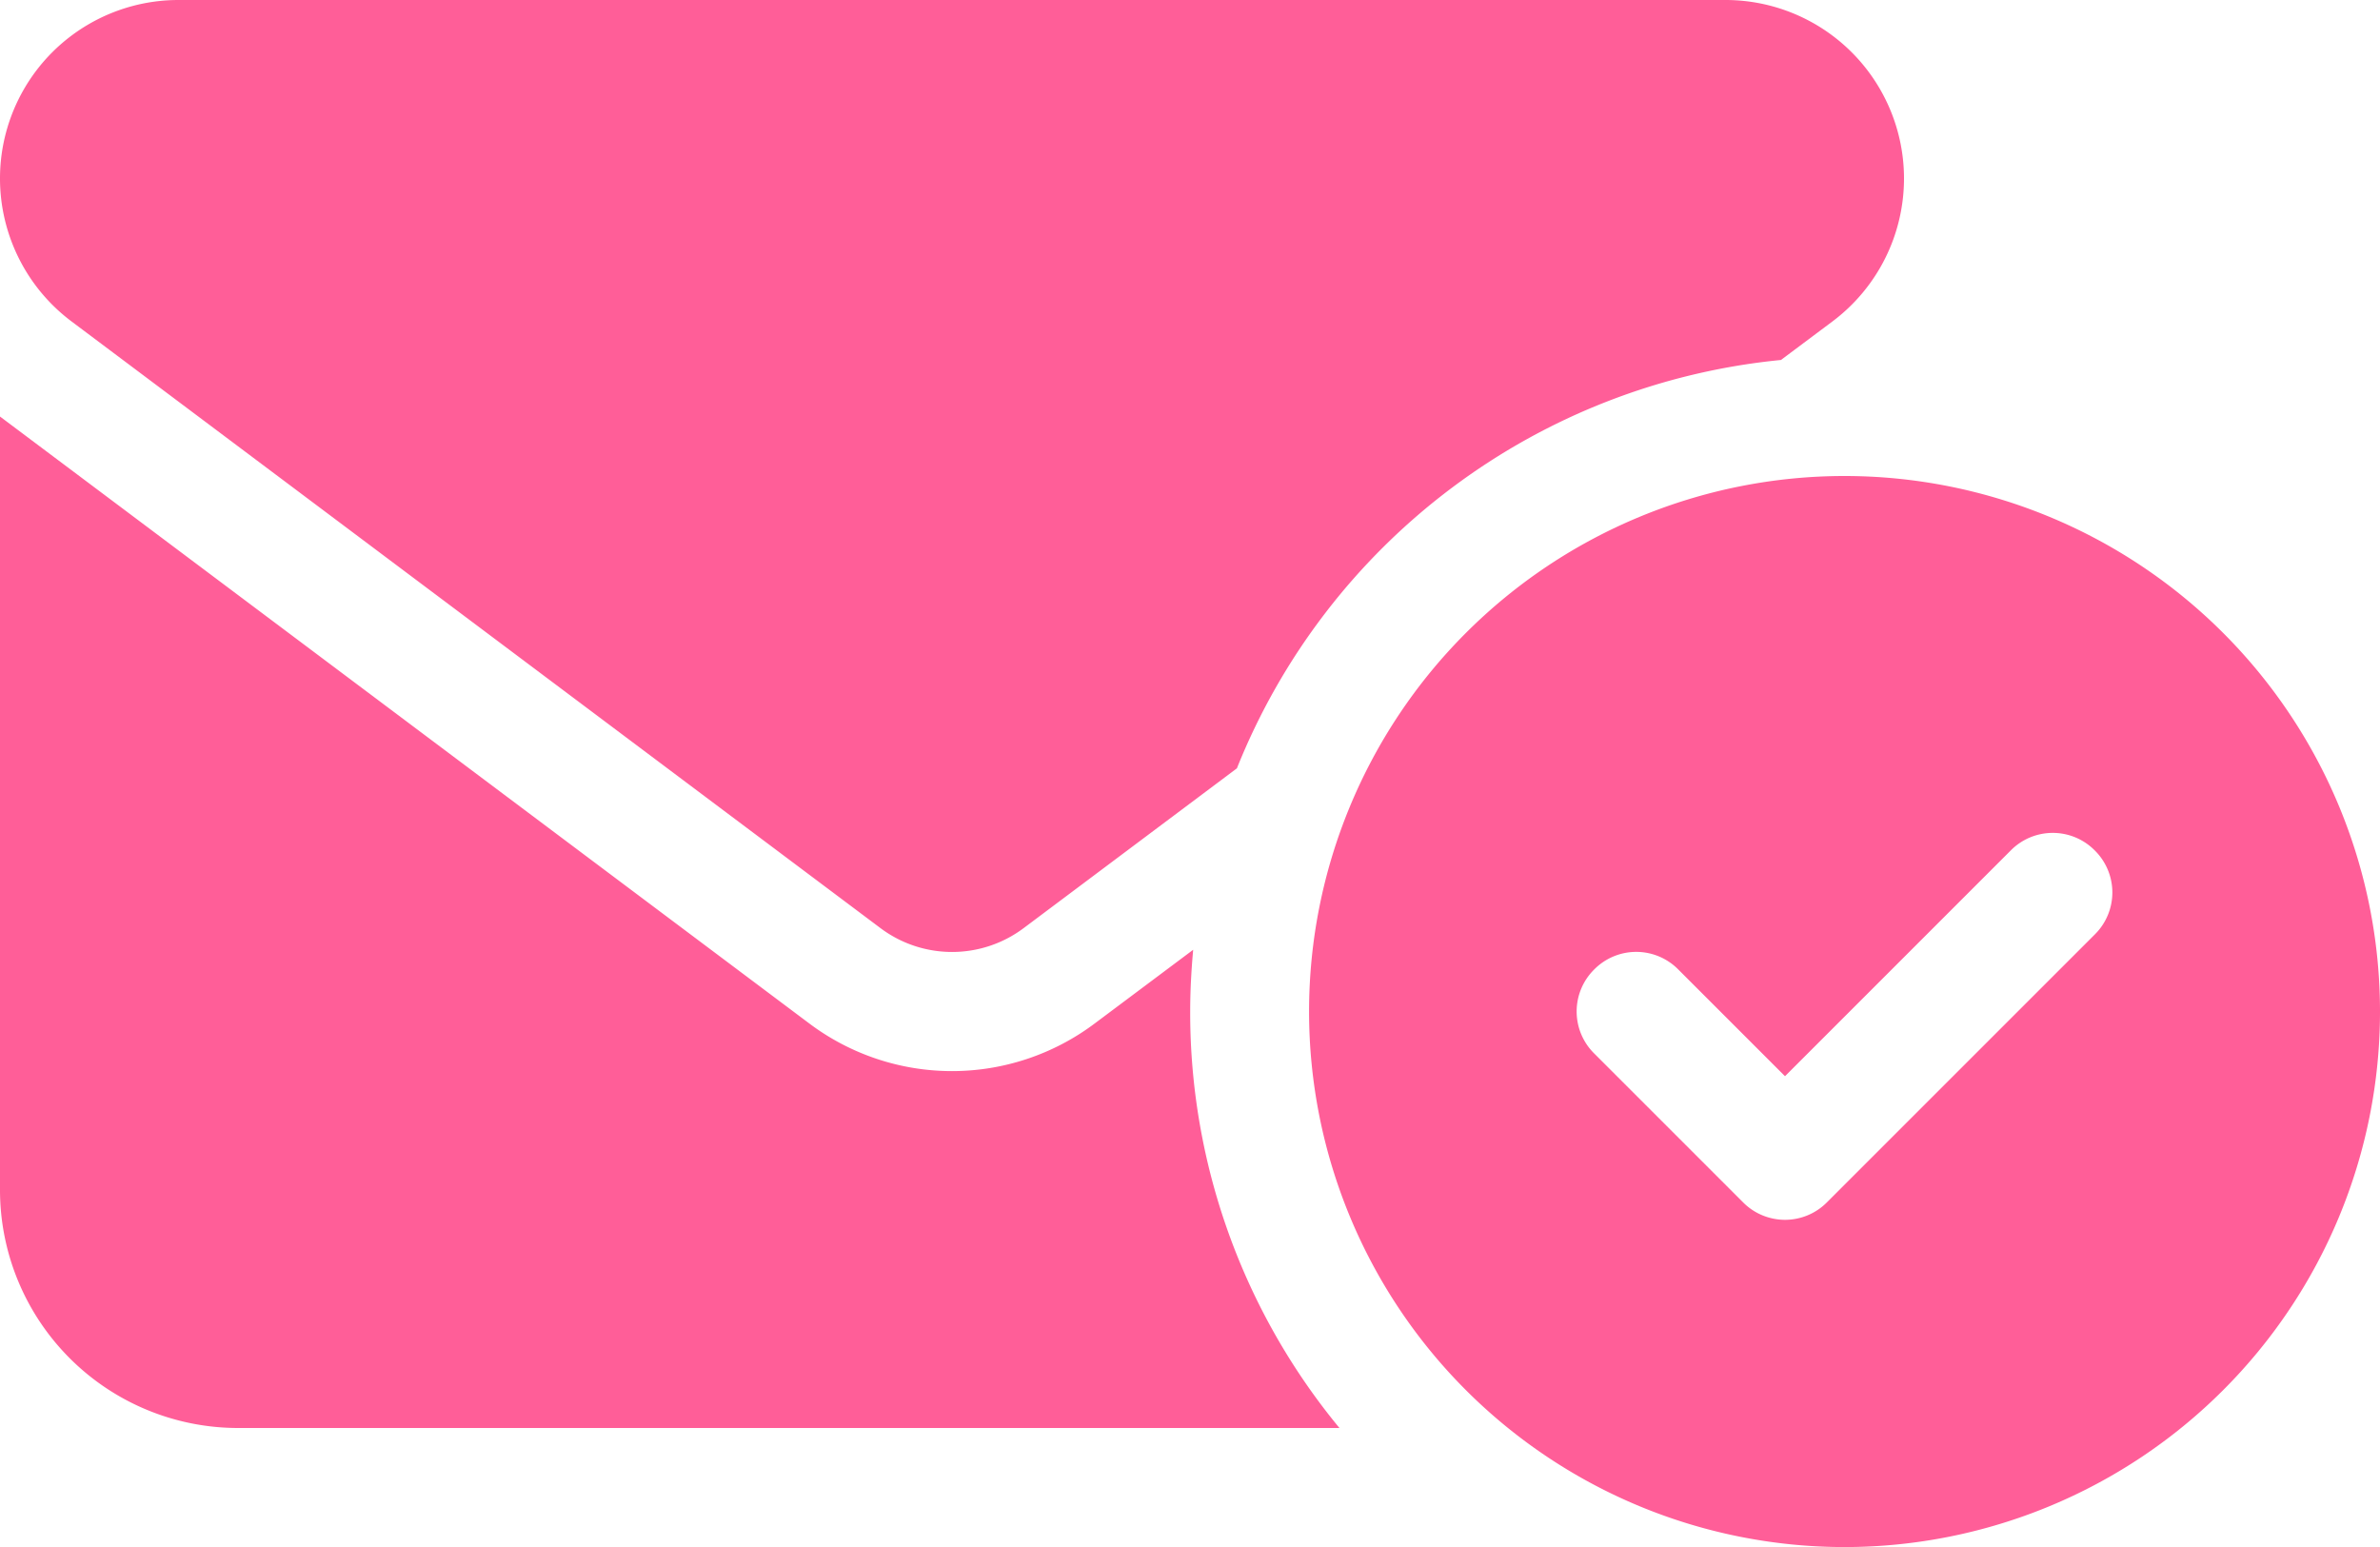
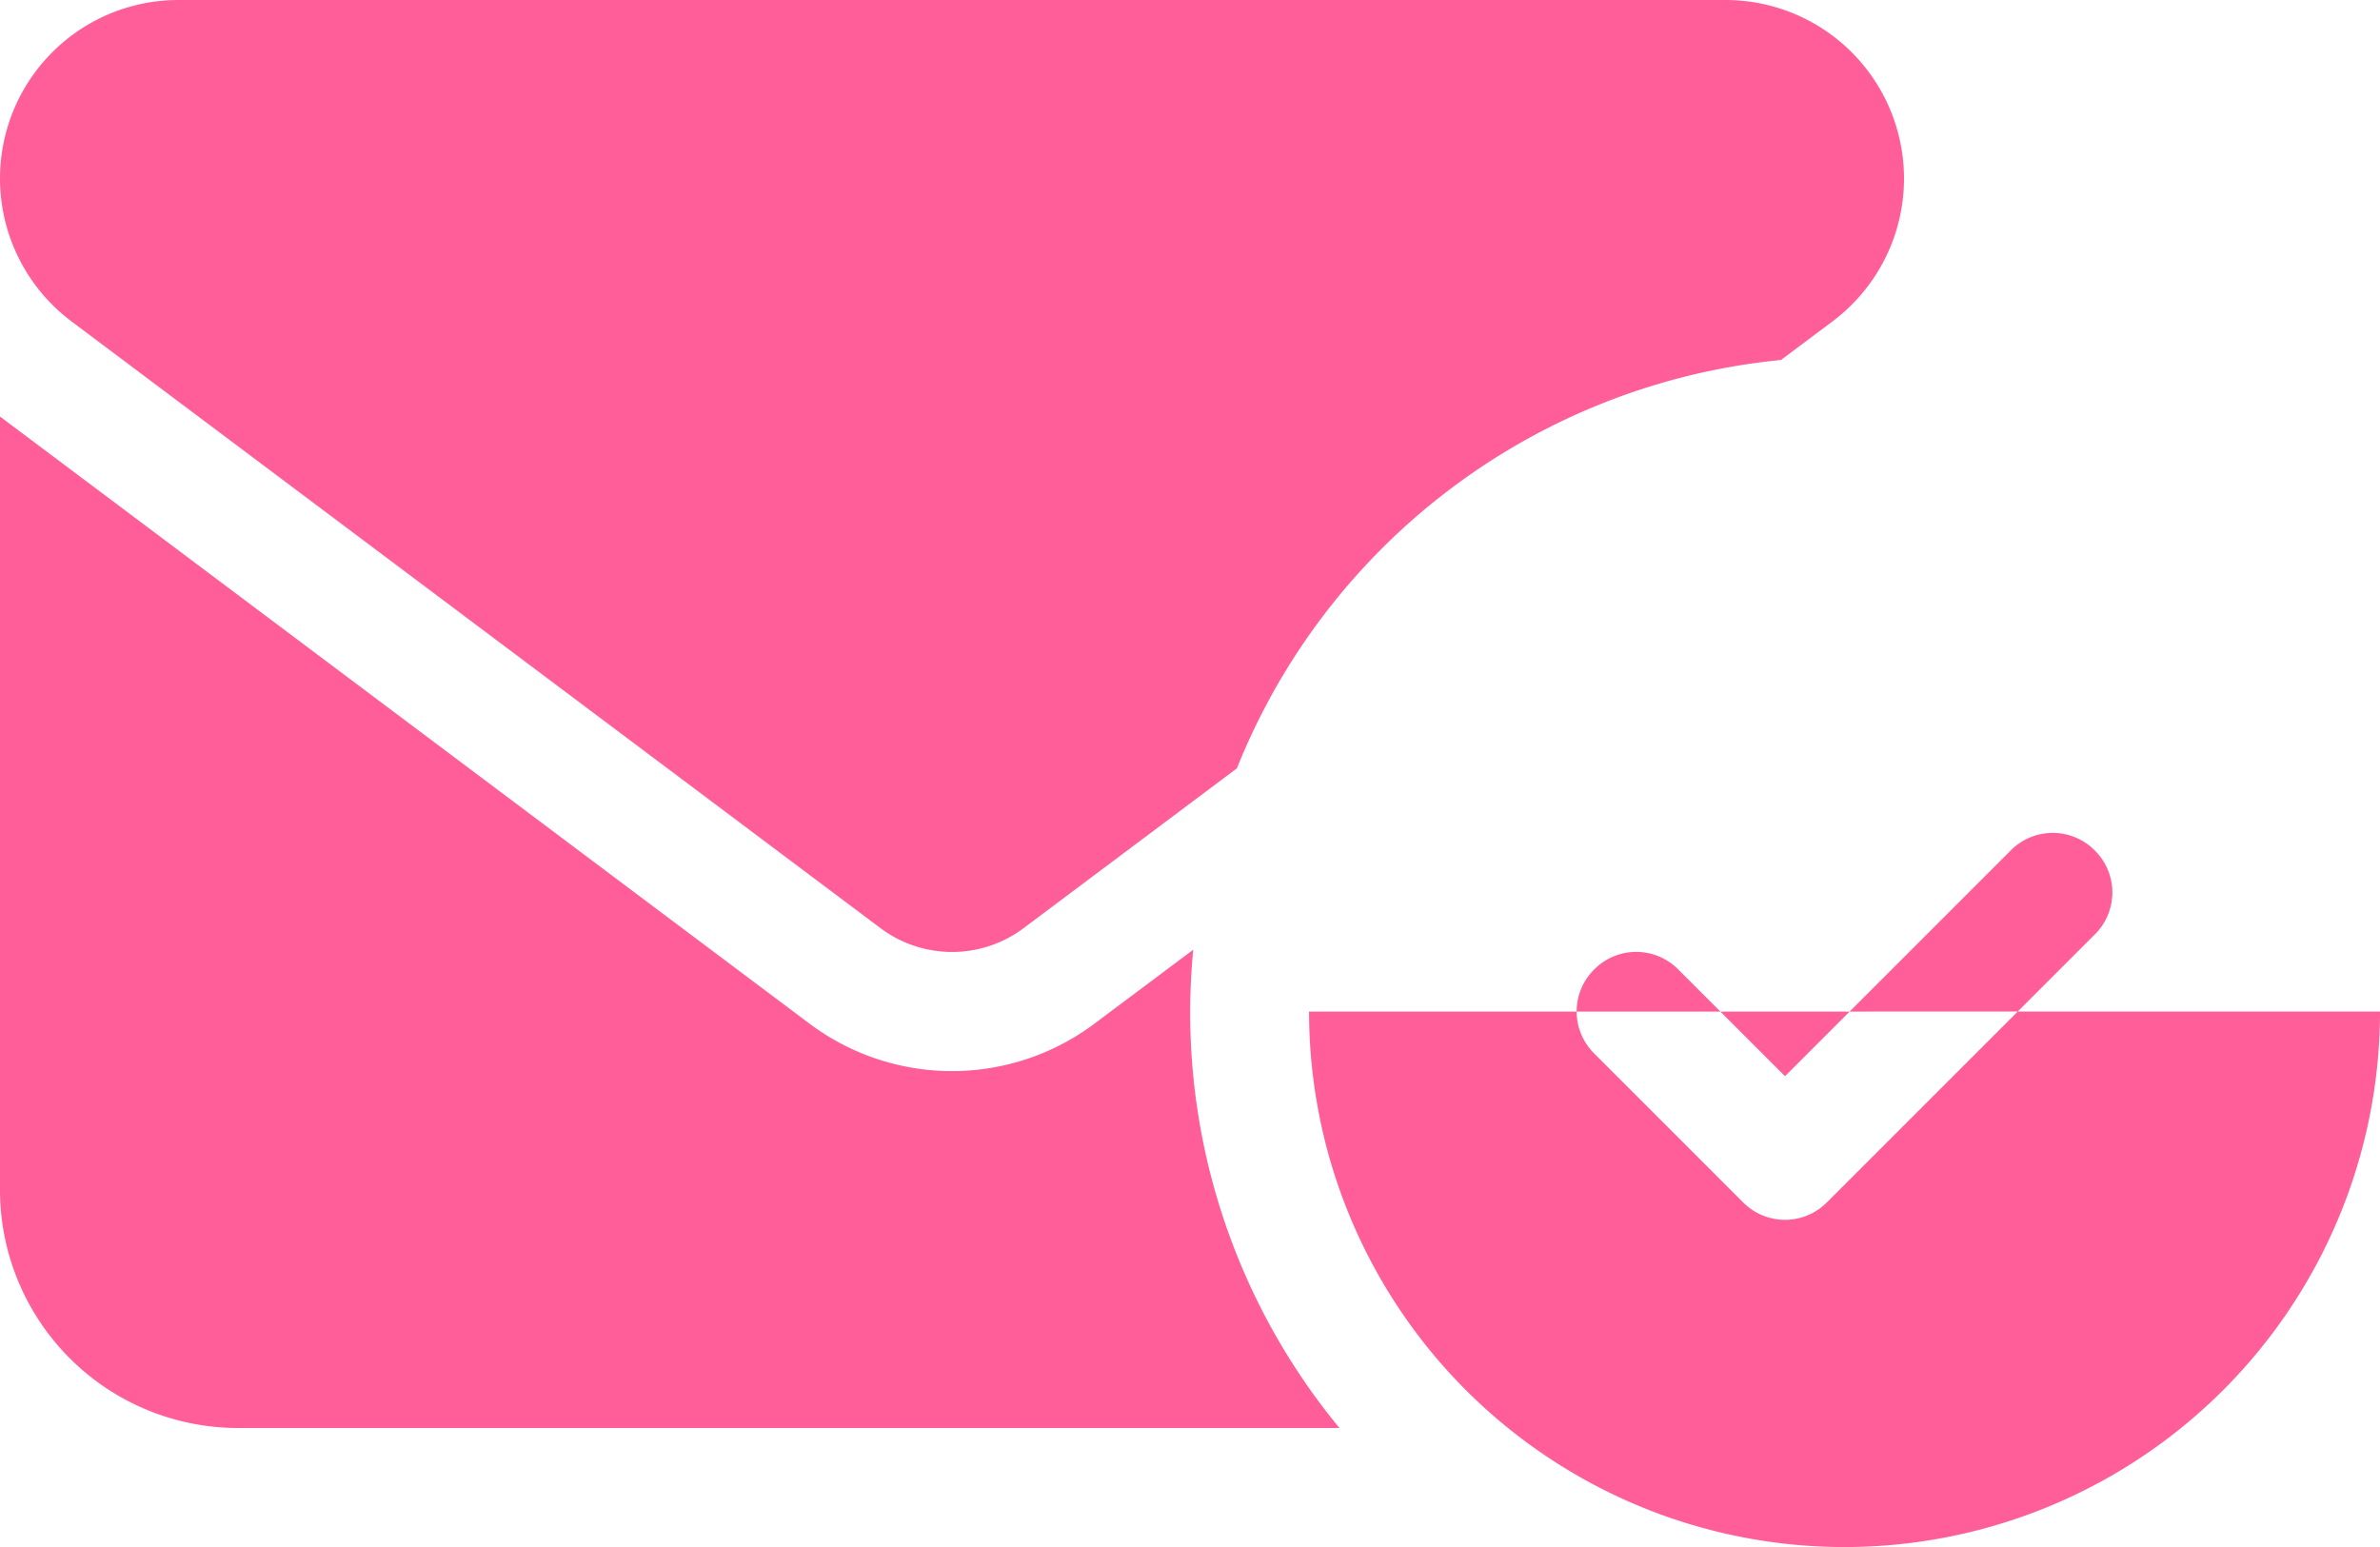
<svg xmlns="http://www.w3.org/2000/svg" width="37.5" height="24.375" viewBox="0 0 37.5 24.375">
-   <path d="M27.188-22.5A2.813,2.813,0,0,1,30-19.687a2.814,2.814,0,0,1-1.125,2.25l-.814.609a10.313,10.313,0,0,0-8.572,6.434l-3.363,2.52a1.881,1.881,0,0,1-2.25,0L1.125-17.437A2.816,2.816,0,0,1,0-19.687,2.812,2.812,0,0,1,2.812-22.5ZM17.25-6.375,18.8-7.535c-.029.322-.047.645-.047.973A10.281,10.281,0,0,0,21.105,0H3.75A3.752,3.752,0,0,1,0-3.75V-15.937L12.75-6.375A3.744,3.744,0,0,0,17.25-6.375ZM37.5-6.562a8.44,8.44,0,0,1-8.437,8.438,8.44,8.44,0,0,1-8.437-8.437A8.44,8.44,0,0,1,29.063-15,8.44,8.44,0,0,1,37.5-6.562ZM31.682-9.1,28.125-5.543,26.443-7.225a.93.93,0,0,0-1.324,0,.93.93,0,0,0,0,1.324l2.344,2.344a.93.93,0,0,0,1.324,0l4.219-4.219a.93.93,0,0,0,0-1.324A.93.93,0,0,0,31.682-9.1Z" transform="translate(0 22.5)" fill="#ff5e98" />
+   <path d="M27.188-22.5A2.813,2.813,0,0,1,30-19.687a2.814,2.814,0,0,1-1.125,2.25l-.814.609a10.313,10.313,0,0,0-8.572,6.434l-3.363,2.52a1.881,1.881,0,0,1-2.25,0L1.125-17.437A2.816,2.816,0,0,1,0-19.687,2.812,2.812,0,0,1,2.812-22.5ZM17.25-6.375,18.8-7.535c-.029.322-.047.645-.047.973A10.281,10.281,0,0,0,21.105,0H3.75A3.752,3.752,0,0,1,0-3.75V-15.937L12.75-6.375A3.744,3.744,0,0,0,17.25-6.375ZM37.5-6.562a8.44,8.44,0,0,1-8.437,8.438,8.44,8.44,0,0,1-8.437-8.437ZM31.682-9.1,28.125-5.543,26.443-7.225a.93.93,0,0,0-1.324,0,.93.93,0,0,0,0,1.324l2.344,2.344a.93.93,0,0,0,1.324,0l4.219-4.219a.93.93,0,0,0,0-1.324A.93.93,0,0,0,31.682-9.1Z" transform="translate(0 22.5)" fill="#ff5e98" />
</svg>